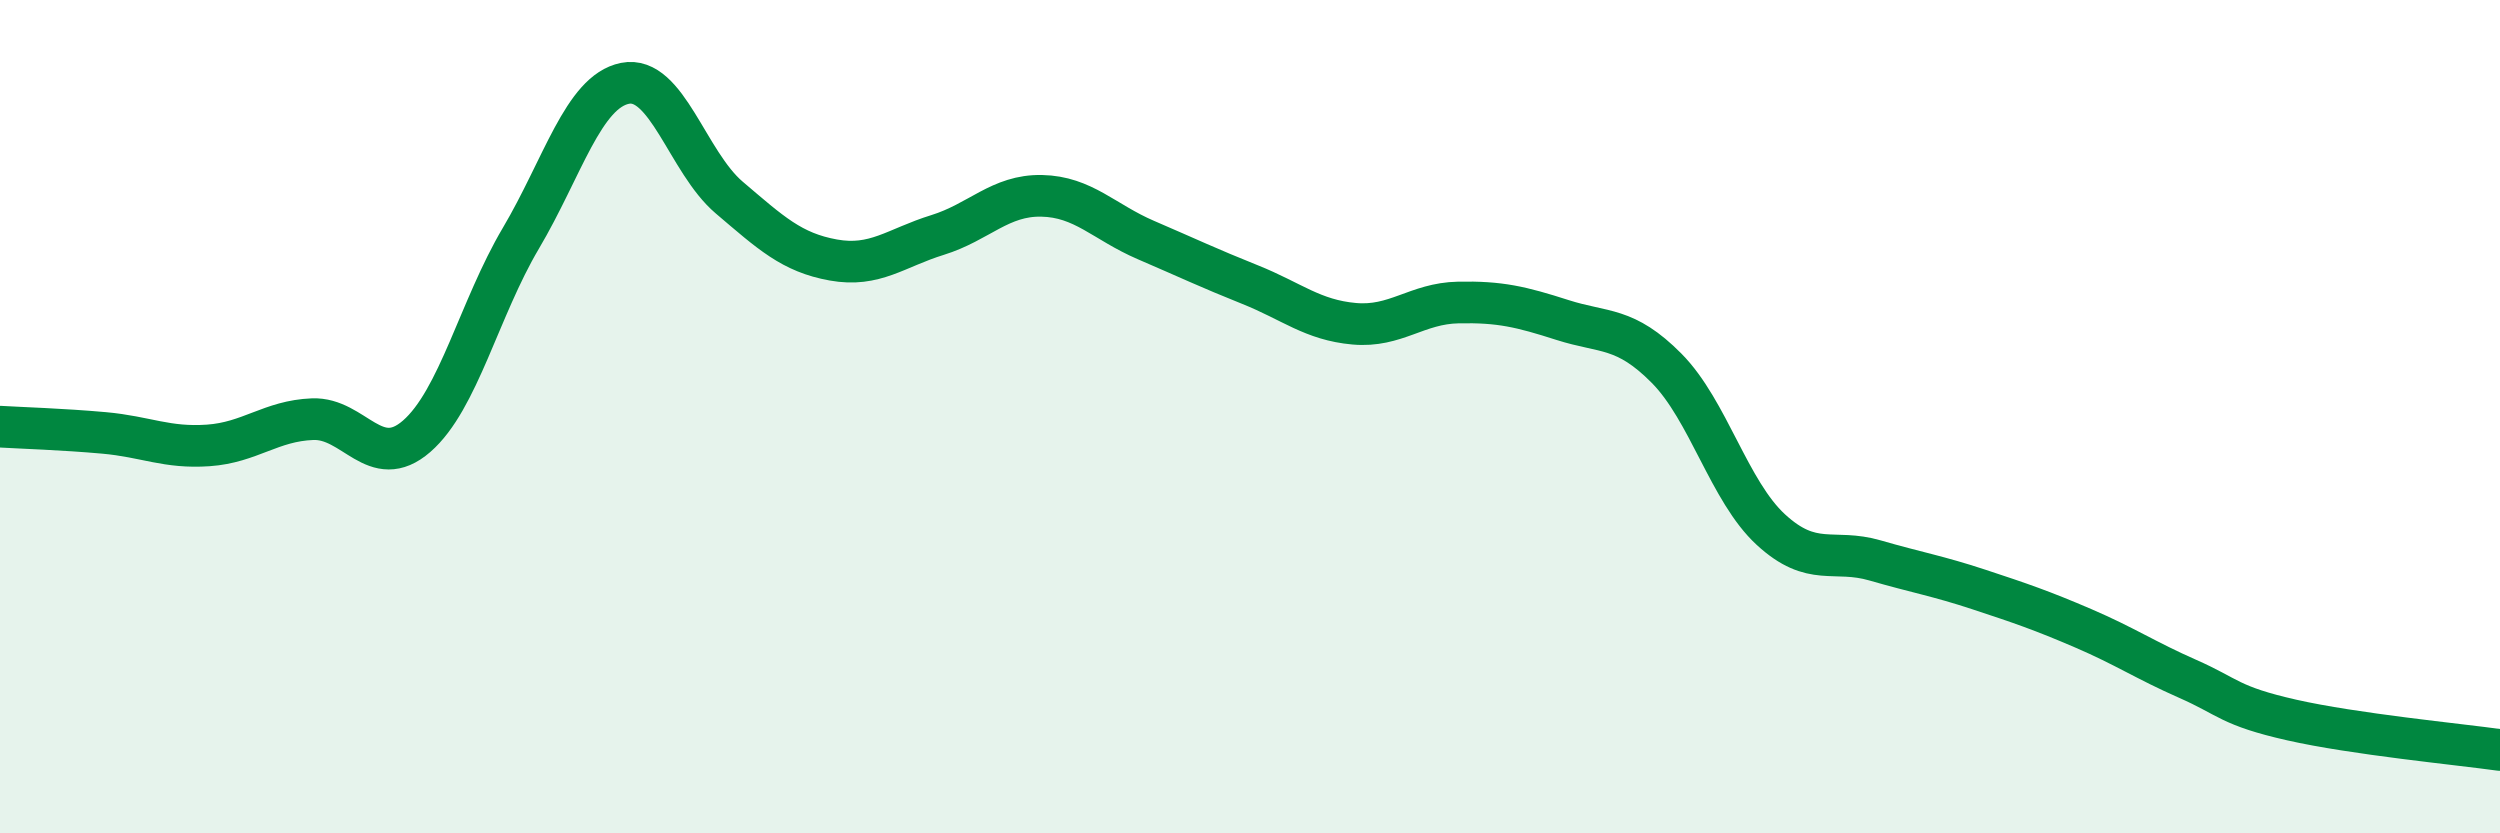
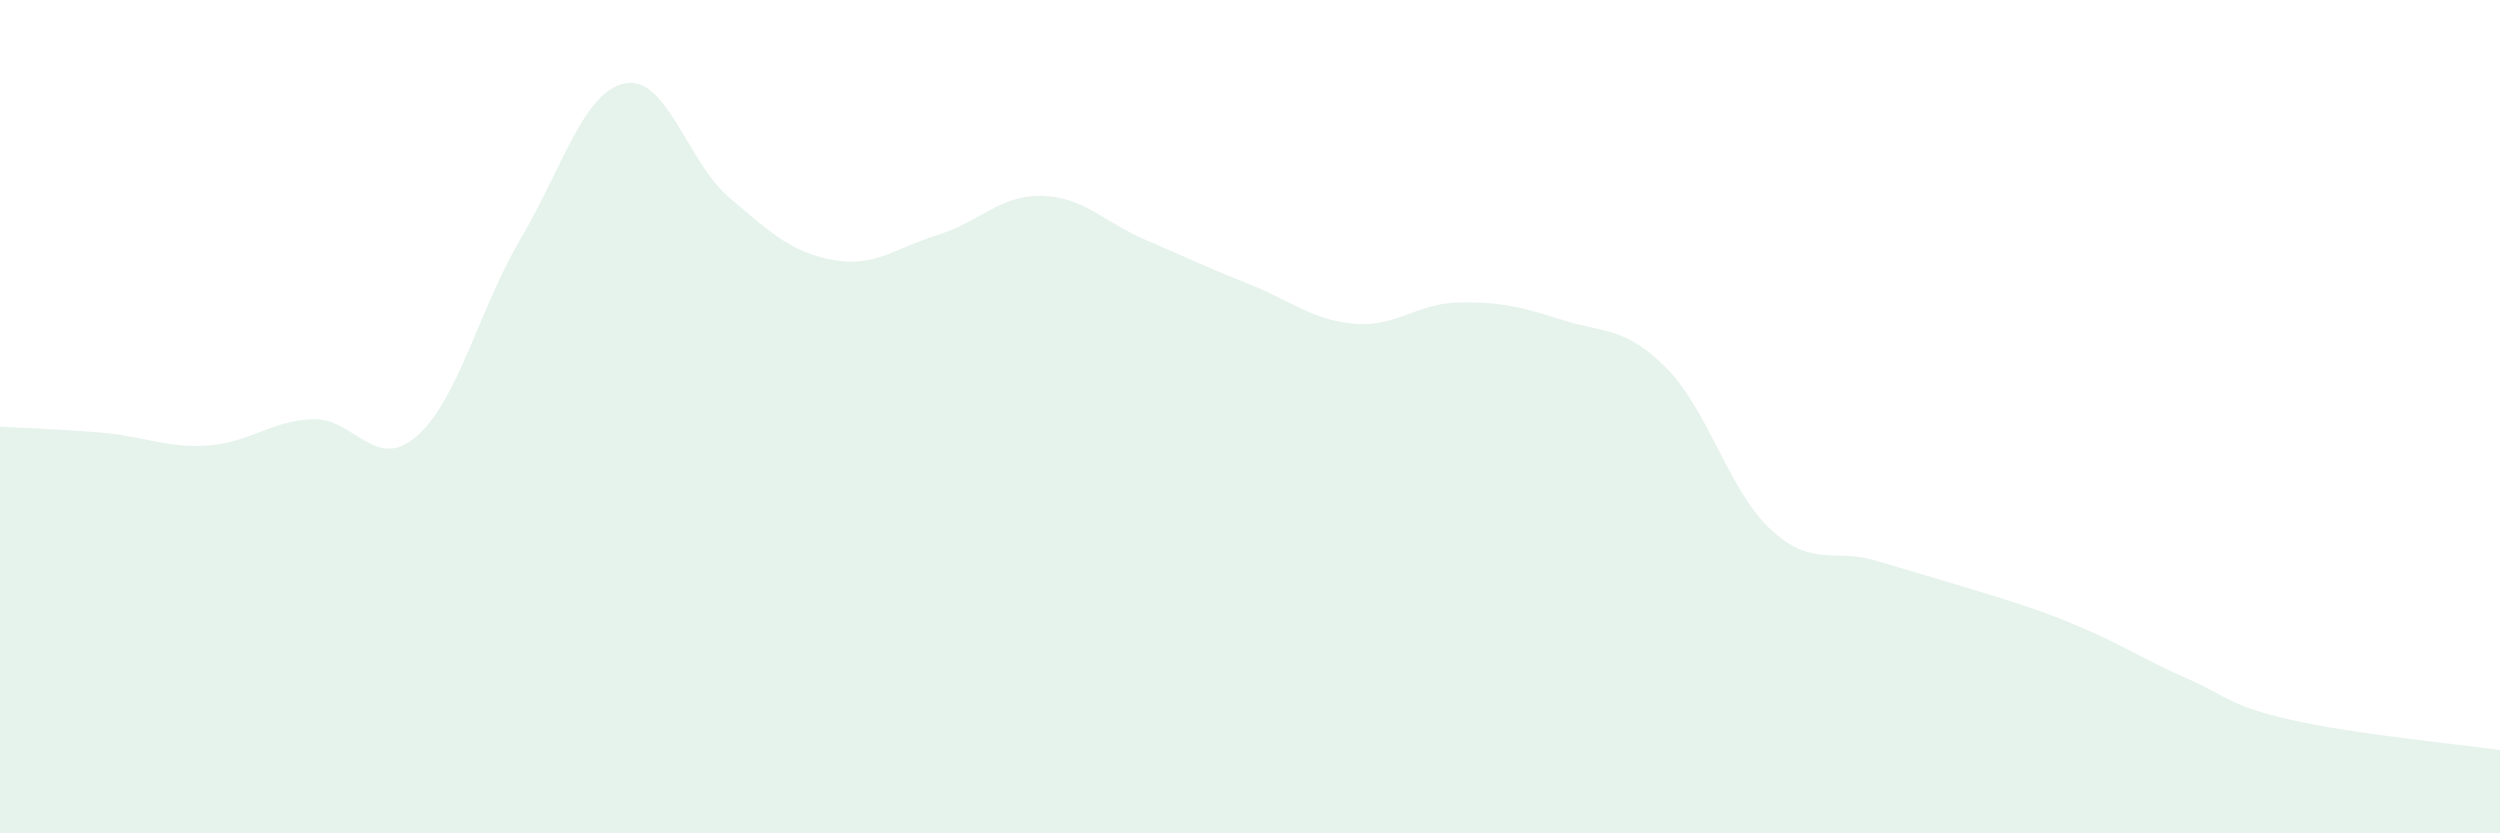
<svg xmlns="http://www.w3.org/2000/svg" width="60" height="20" viewBox="0 0 60 20">
-   <path d="M 0,10.24 C 0.5,10.27 1.5,10.3 2.5,10.39 C 3.5,10.48 4,10.76 5,10.69 C 6,10.62 6.5,10.1 7.5,10.06 C 8.5,10.02 9,11.34 10,10.47 C 11,9.6 11.5,7.41 12.5,5.72 C 13.5,4.03 14,2.2 15,2 C 16,1.8 16.5,3.89 17.5,4.74 C 18.5,5.59 19,6.06 20,6.24 C 21,6.42 21.5,5.95 22.5,5.64 C 23.5,5.33 24,4.68 25,4.7 C 26,4.72 26.5,5.33 27.5,5.76 C 28.5,6.19 29,6.43 30,6.83 C 31,7.23 31.5,7.68 32.5,7.77 C 33.5,7.86 34,7.28 35,7.26 C 36,7.24 36.5,7.36 37.5,7.68 C 38.5,8 39,7.83 40,8.84 C 41,9.85 41.5,11.79 42.5,12.71 C 43.5,13.63 44,13.16 45,13.45 C 46,13.74 46.5,13.82 47.5,14.15 C 48.5,14.48 49,14.65 50,15.08 C 51,15.51 51.5,15.85 52.5,16.29 C 53.5,16.73 53.5,16.94 55,17.28 C 56.5,17.62 59,17.86 60,18L60 20L0 20Z" fill="#008740" opacity="0.1" stroke-linecap="round" stroke-linejoin="round" />
-   <path d="M 0,10.24 C 0.5,10.27 1.5,10.3 2.5,10.39 C 3.5,10.48 4,10.76 5,10.69 C 6,10.62 6.5,10.1 7.5,10.06 C 8.5,10.02 9,11.34 10,10.47 C 11,9.6 11.5,7.41 12.5,5.72 C 13.5,4.03 14,2.2 15,2 C 16,1.8 16.5,3.89 17.5,4.74 C 18.5,5.59 19,6.06 20,6.24 C 21,6.42 21.5,5.95 22.5,5.64 C 23.5,5.33 24,4.68 25,4.7 C 26,4.72 26.5,5.33 27.5,5.76 C 28.5,6.19 29,6.43 30,6.83 C 31,7.23 31.5,7.68 32.5,7.77 C 33.5,7.86 34,7.28 35,7.26 C 36,7.24 36.5,7.36 37.5,7.68 C 38.5,8 39,7.83 40,8.84 C 41,9.85 41.5,11.79 42.5,12.71 C 43.5,13.63 44,13.16 45,13.45 C 46,13.74 46.5,13.82 47.5,14.15 C 48.5,14.48 49,14.65 50,15.08 C 51,15.51 51.5,15.85 52.5,16.29 C 53.5,16.73 53.5,16.94 55,17.28 C 56.5,17.62 59,17.86 60,18" stroke="#008740" stroke-width="1" fill="none" stroke-linecap="round" stroke-linejoin="round" />
+   <path d="M 0,10.24 C 0.5,10.27 1.5,10.3 2.5,10.39 C 3.5,10.48 4,10.76 5,10.69 C 6,10.62 6.5,10.1 7.5,10.06 C 8.5,10.02 9,11.34 10,10.47 C 11,9.6 11.5,7.41 12.5,5.72 C 13.5,4.03 14,2.2 15,2 C 16,1.8 16.5,3.89 17.5,4.74 C 18.5,5.59 19,6.06 20,6.24 C 21,6.42 21.5,5.95 22.5,5.64 C 23.5,5.33 24,4.68 25,4.7 C 26,4.72 26.5,5.33 27.5,5.76 C 28.5,6.19 29,6.43 30,6.83 C 31,7.23 31.5,7.68 32.5,7.77 C 33.5,7.86 34,7.28 35,7.26 C 36,7.24 36.5,7.36 37.5,7.68 C 38.5,8 39,7.83 40,8.84 C 41,9.85 41.5,11.79 42.5,12.71 C 43.5,13.63 44,13.16 45,13.45 C 48.5,14.48 49,14.65 50,15.08 C 51,15.51 51.5,15.85 52.5,16.29 C 53.5,16.73 53.5,16.94 55,17.28 C 56.5,17.62 59,17.86 60,18L60 20L0 20Z" fill="#008740" opacity="0.1" stroke-linecap="round" stroke-linejoin="round" />
</svg>